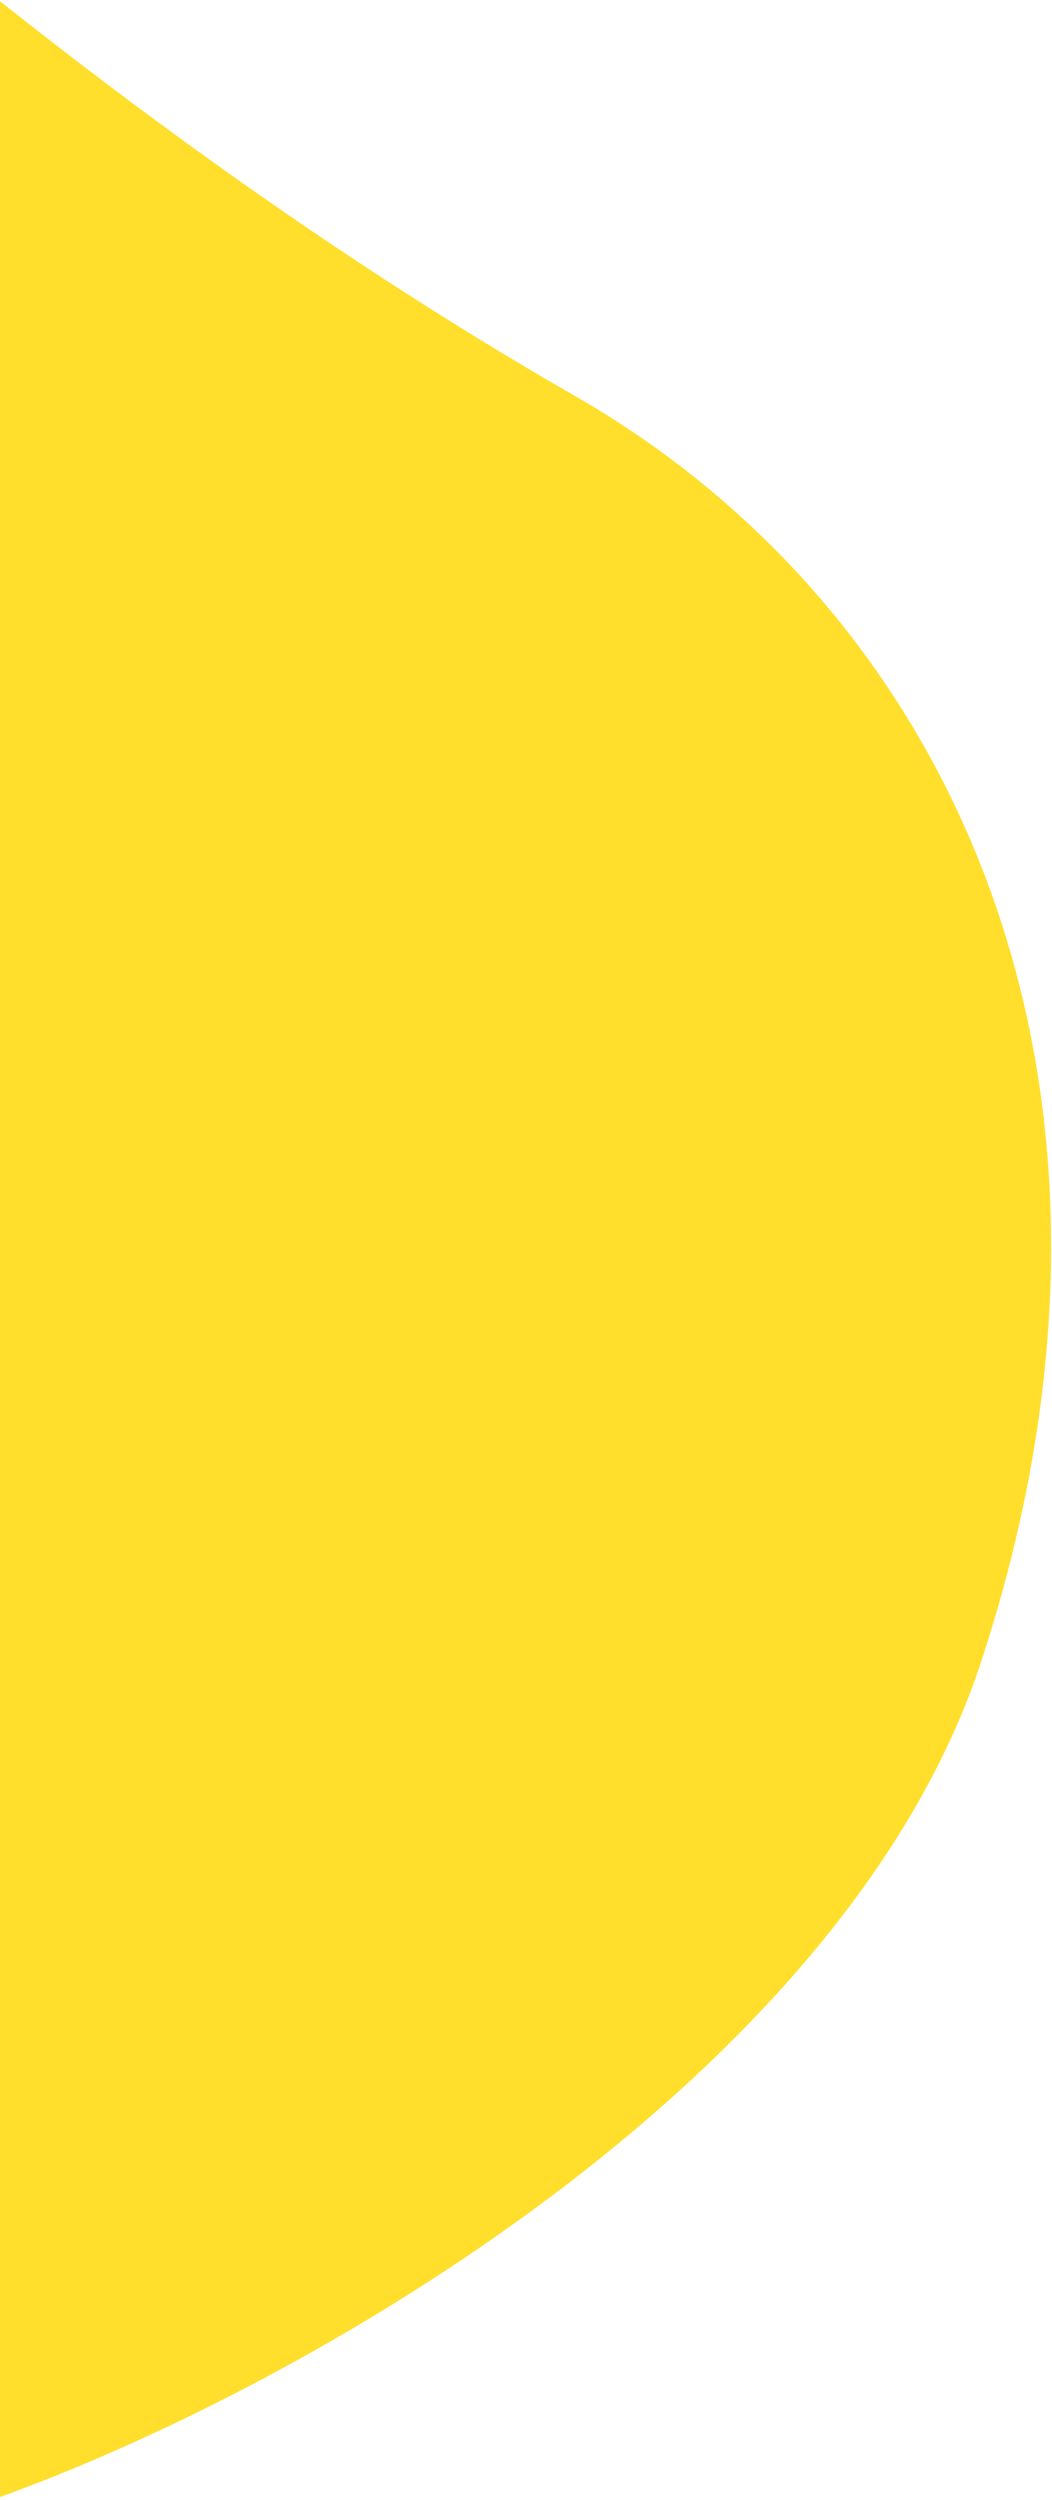
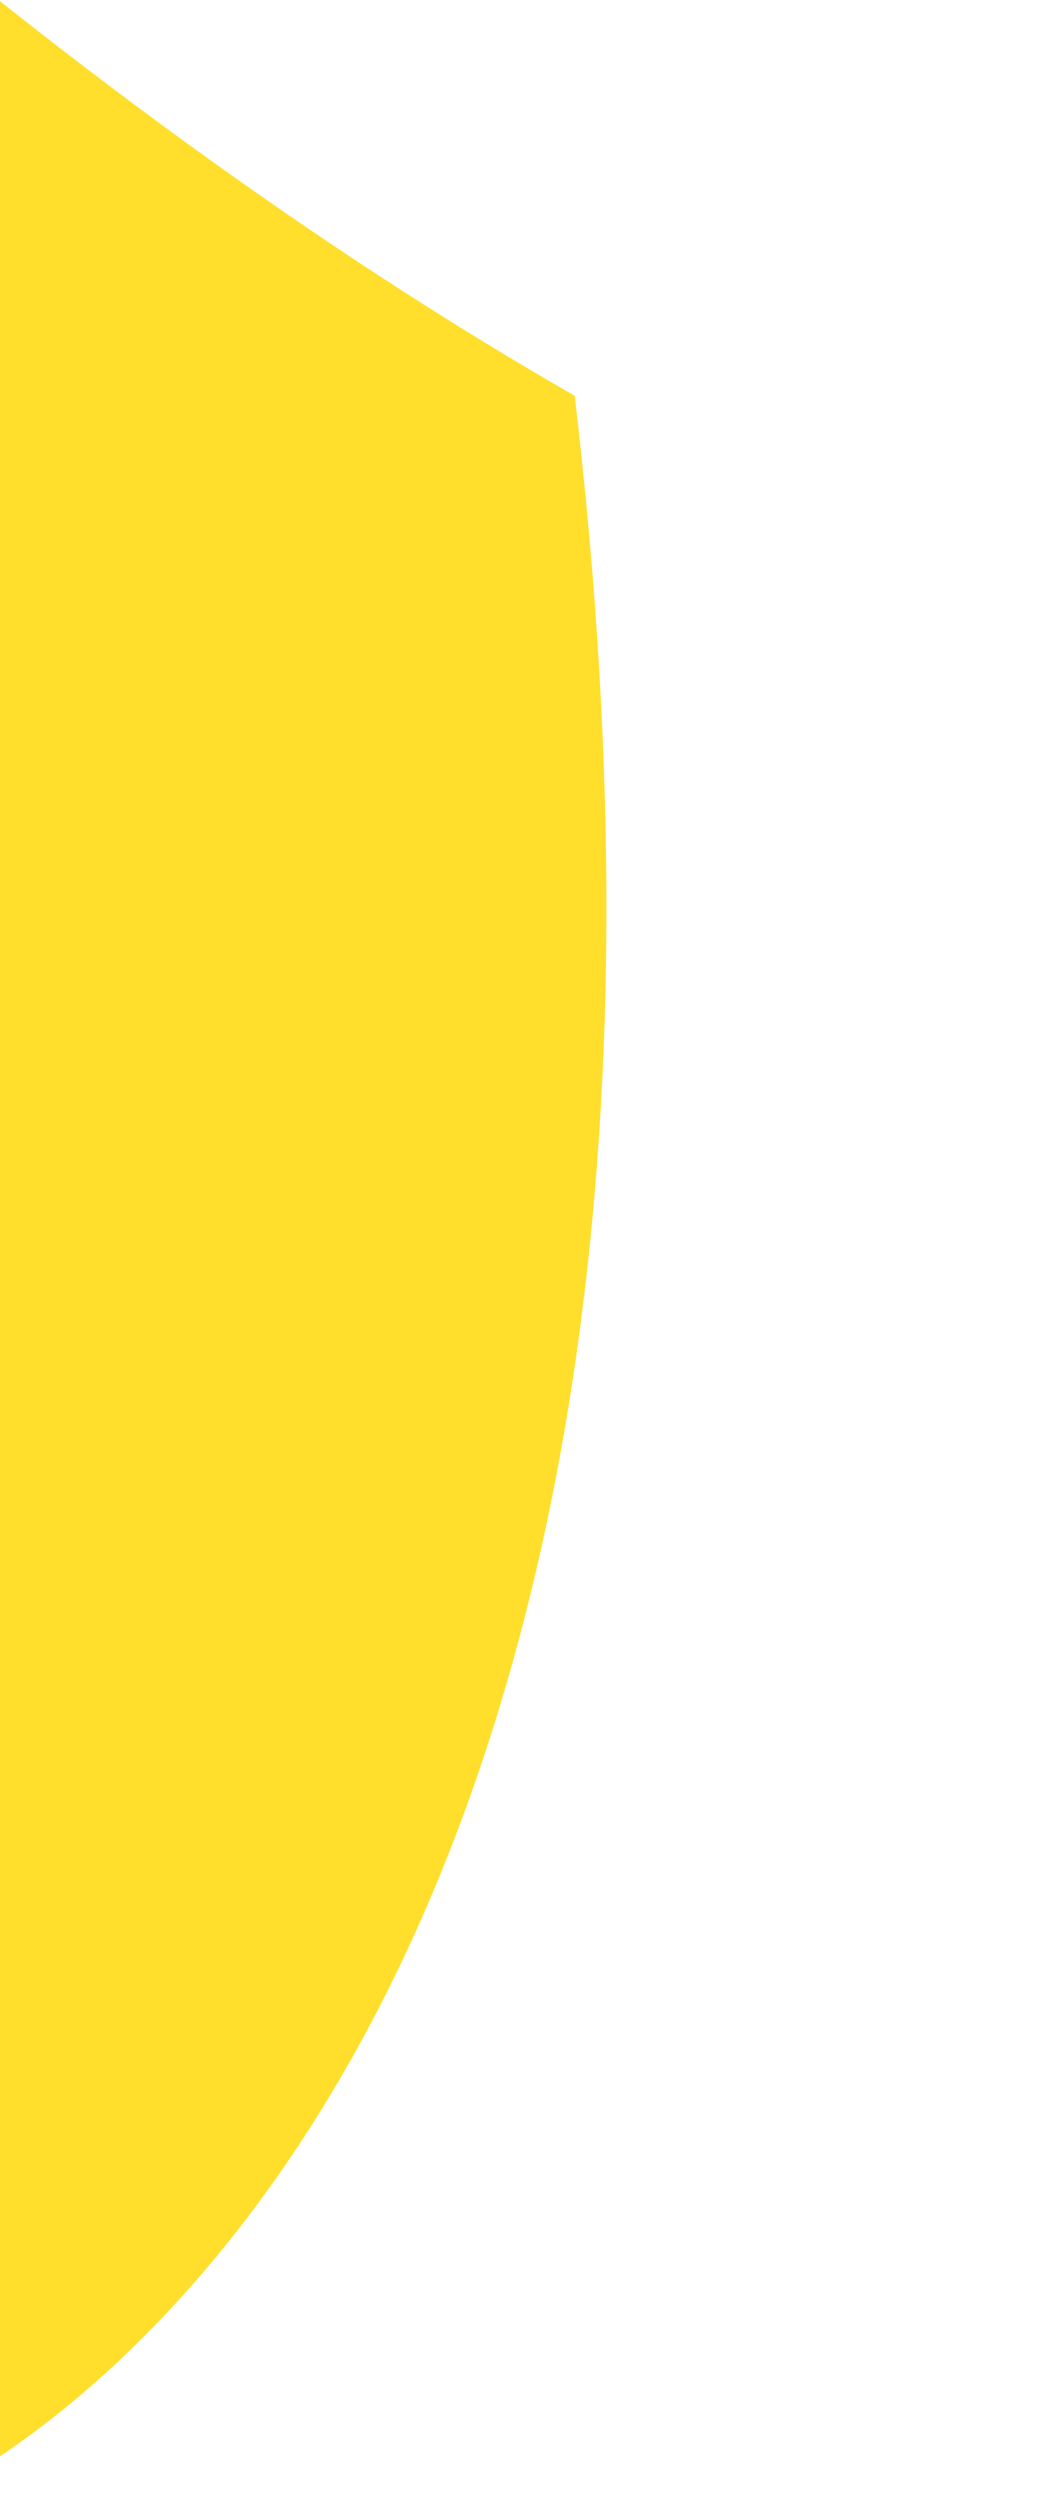
<svg xmlns="http://www.w3.org/2000/svg" width="227px" height="539px" viewBox="0 0 227 539" version="1.1">
  <title>Path 5</title>
  <desc>Created with Sketch.</desc>
  <g id="Pages" stroke="none" stroke-width="1" fill="none" fill-rule="evenodd">
    <g id="06-Course" transform="translate(0, -45)" fill="#ffdf2b">
      <g id="Hero" transform="translate(-69, -238)">
-         <path d="M21.733,244 C81.035,295.443 138.127,336.888 193.011,368.334 C275.337,415.505 321.515,517.093 280.725,641.22 C239.936,765.346 30.934,848.725 8.622,830.642 C-6.252,818.586 -1.882,623.039 21.733,244 Z" id="Path-5" />
+         <path d="M21.733,244 C81.035,295.443 138.127,336.888 193.011,368.334 C239.936,765.346 30.934,848.725 8.622,830.642 C-6.252,818.586 -1.882,623.039 21.733,244 Z" id="Path-5" />
      </g>
    </g>
  </g>
</svg>